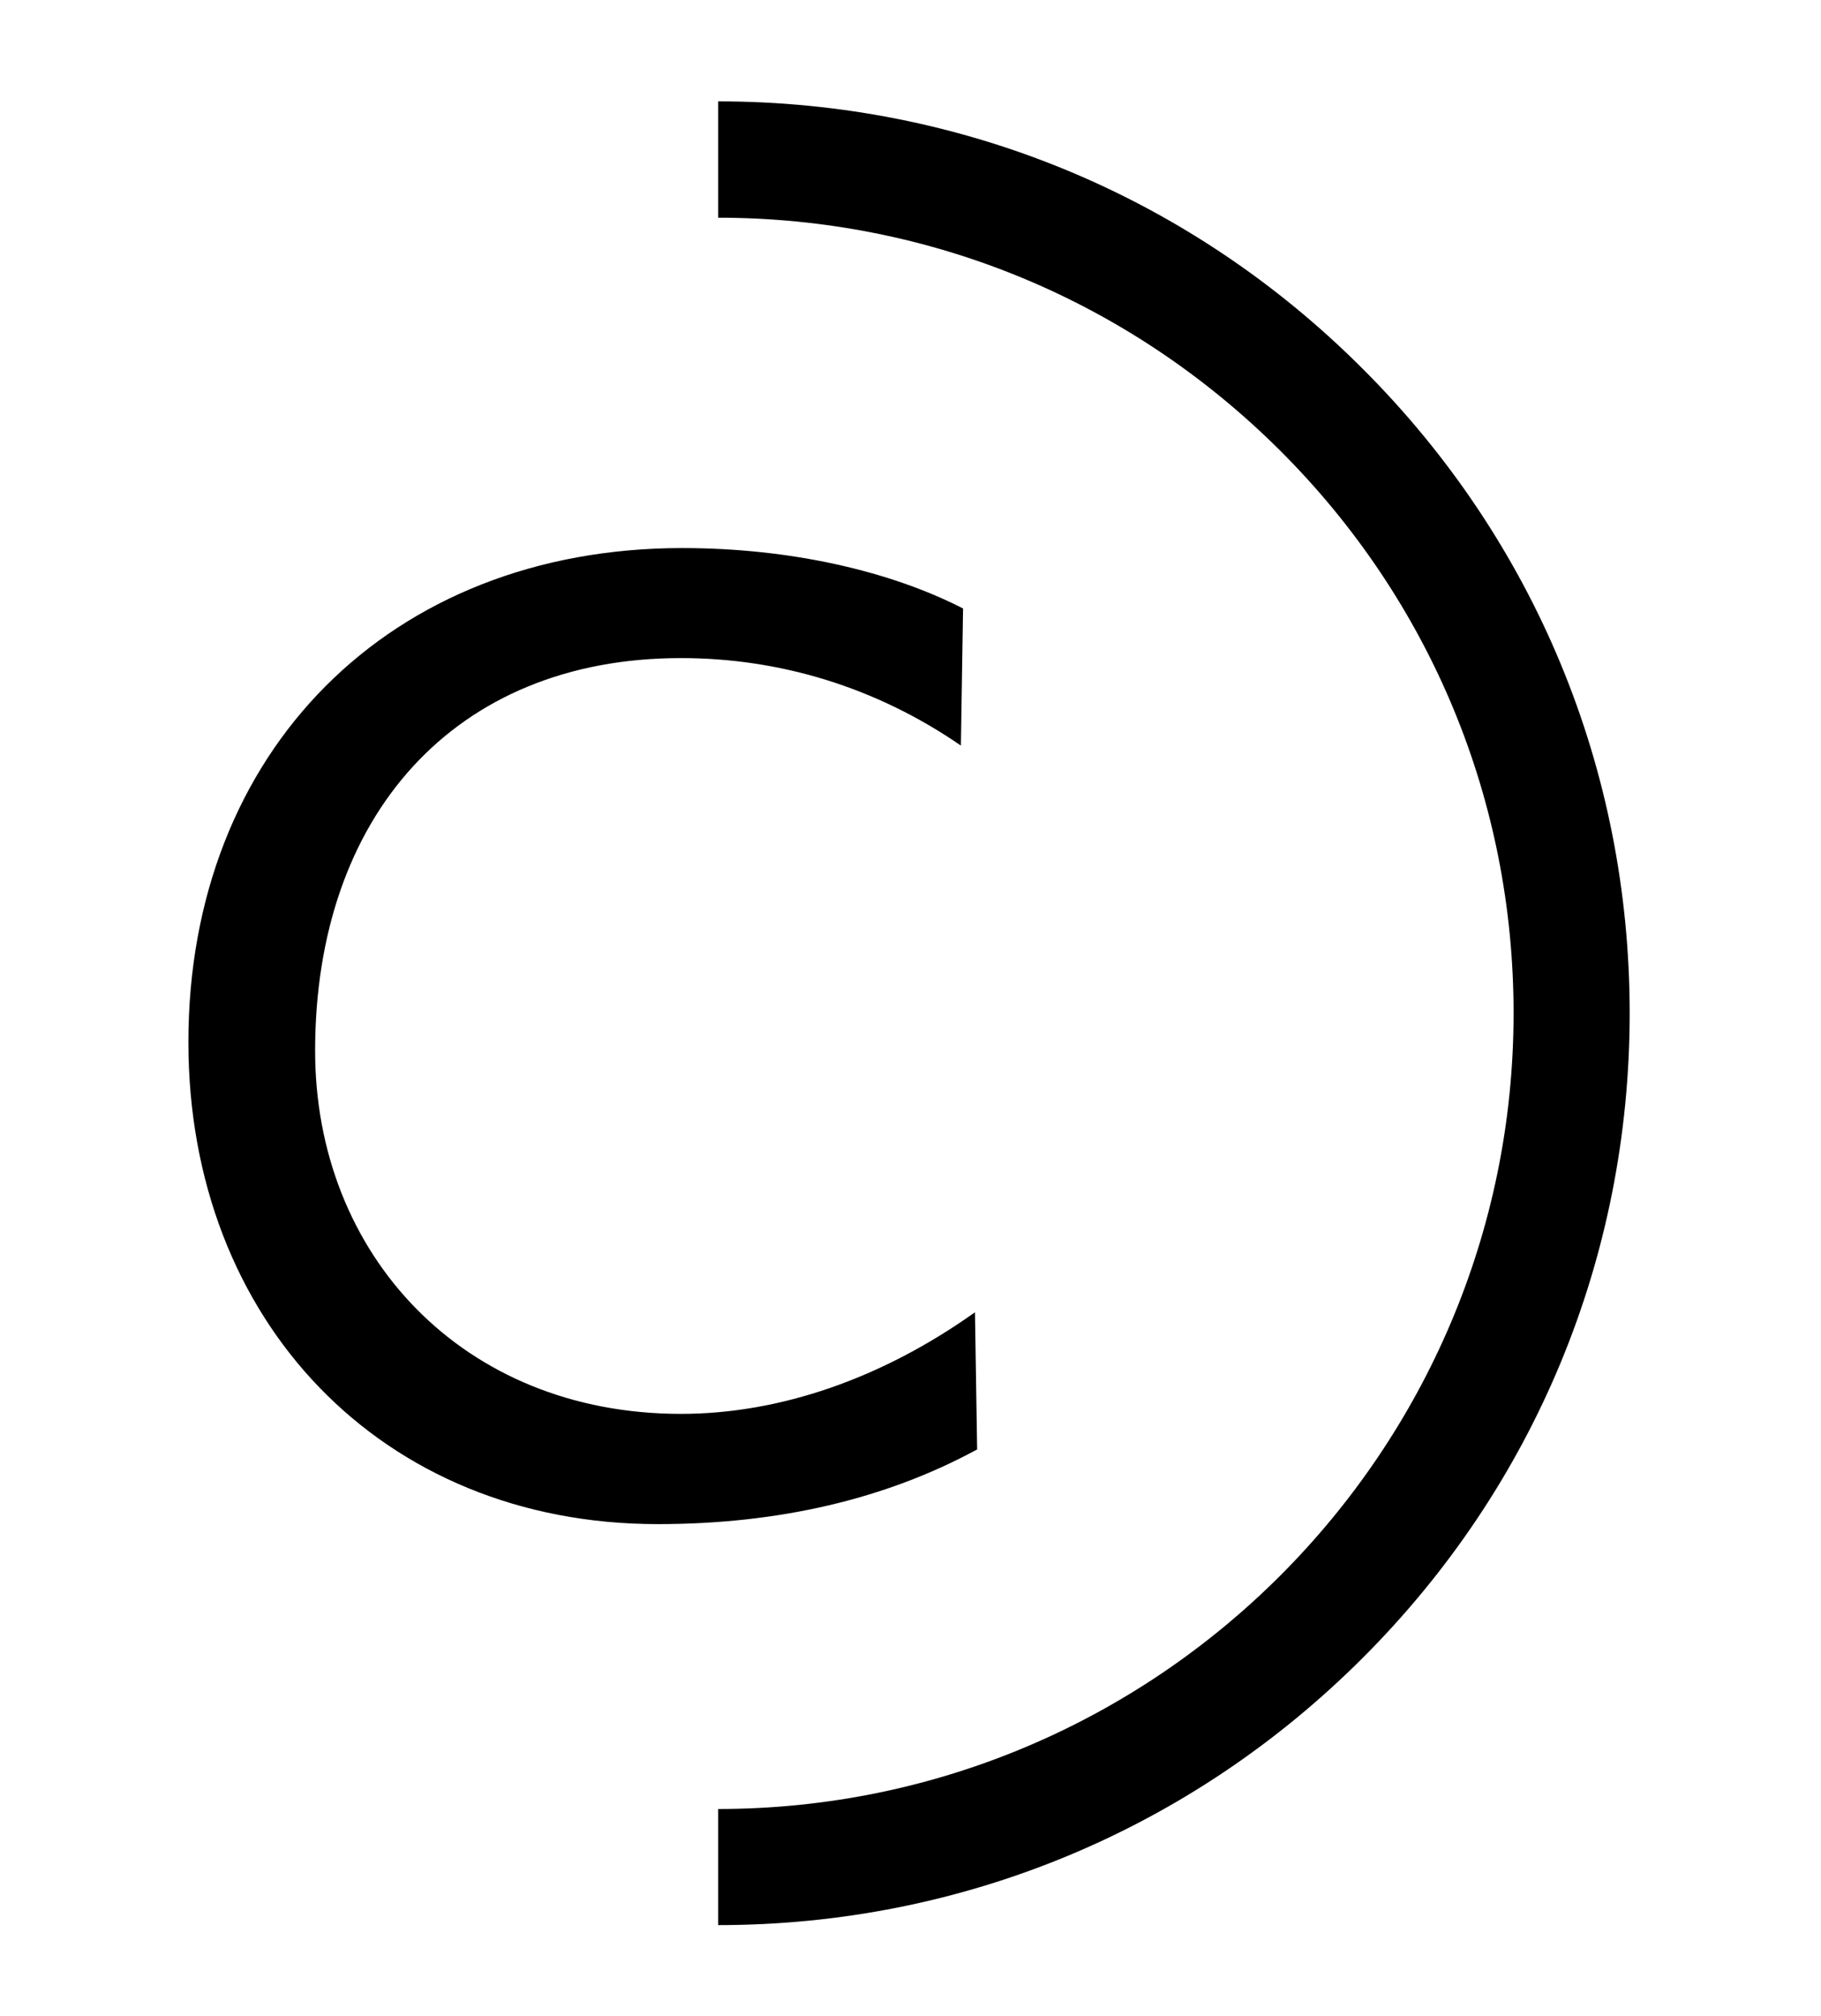
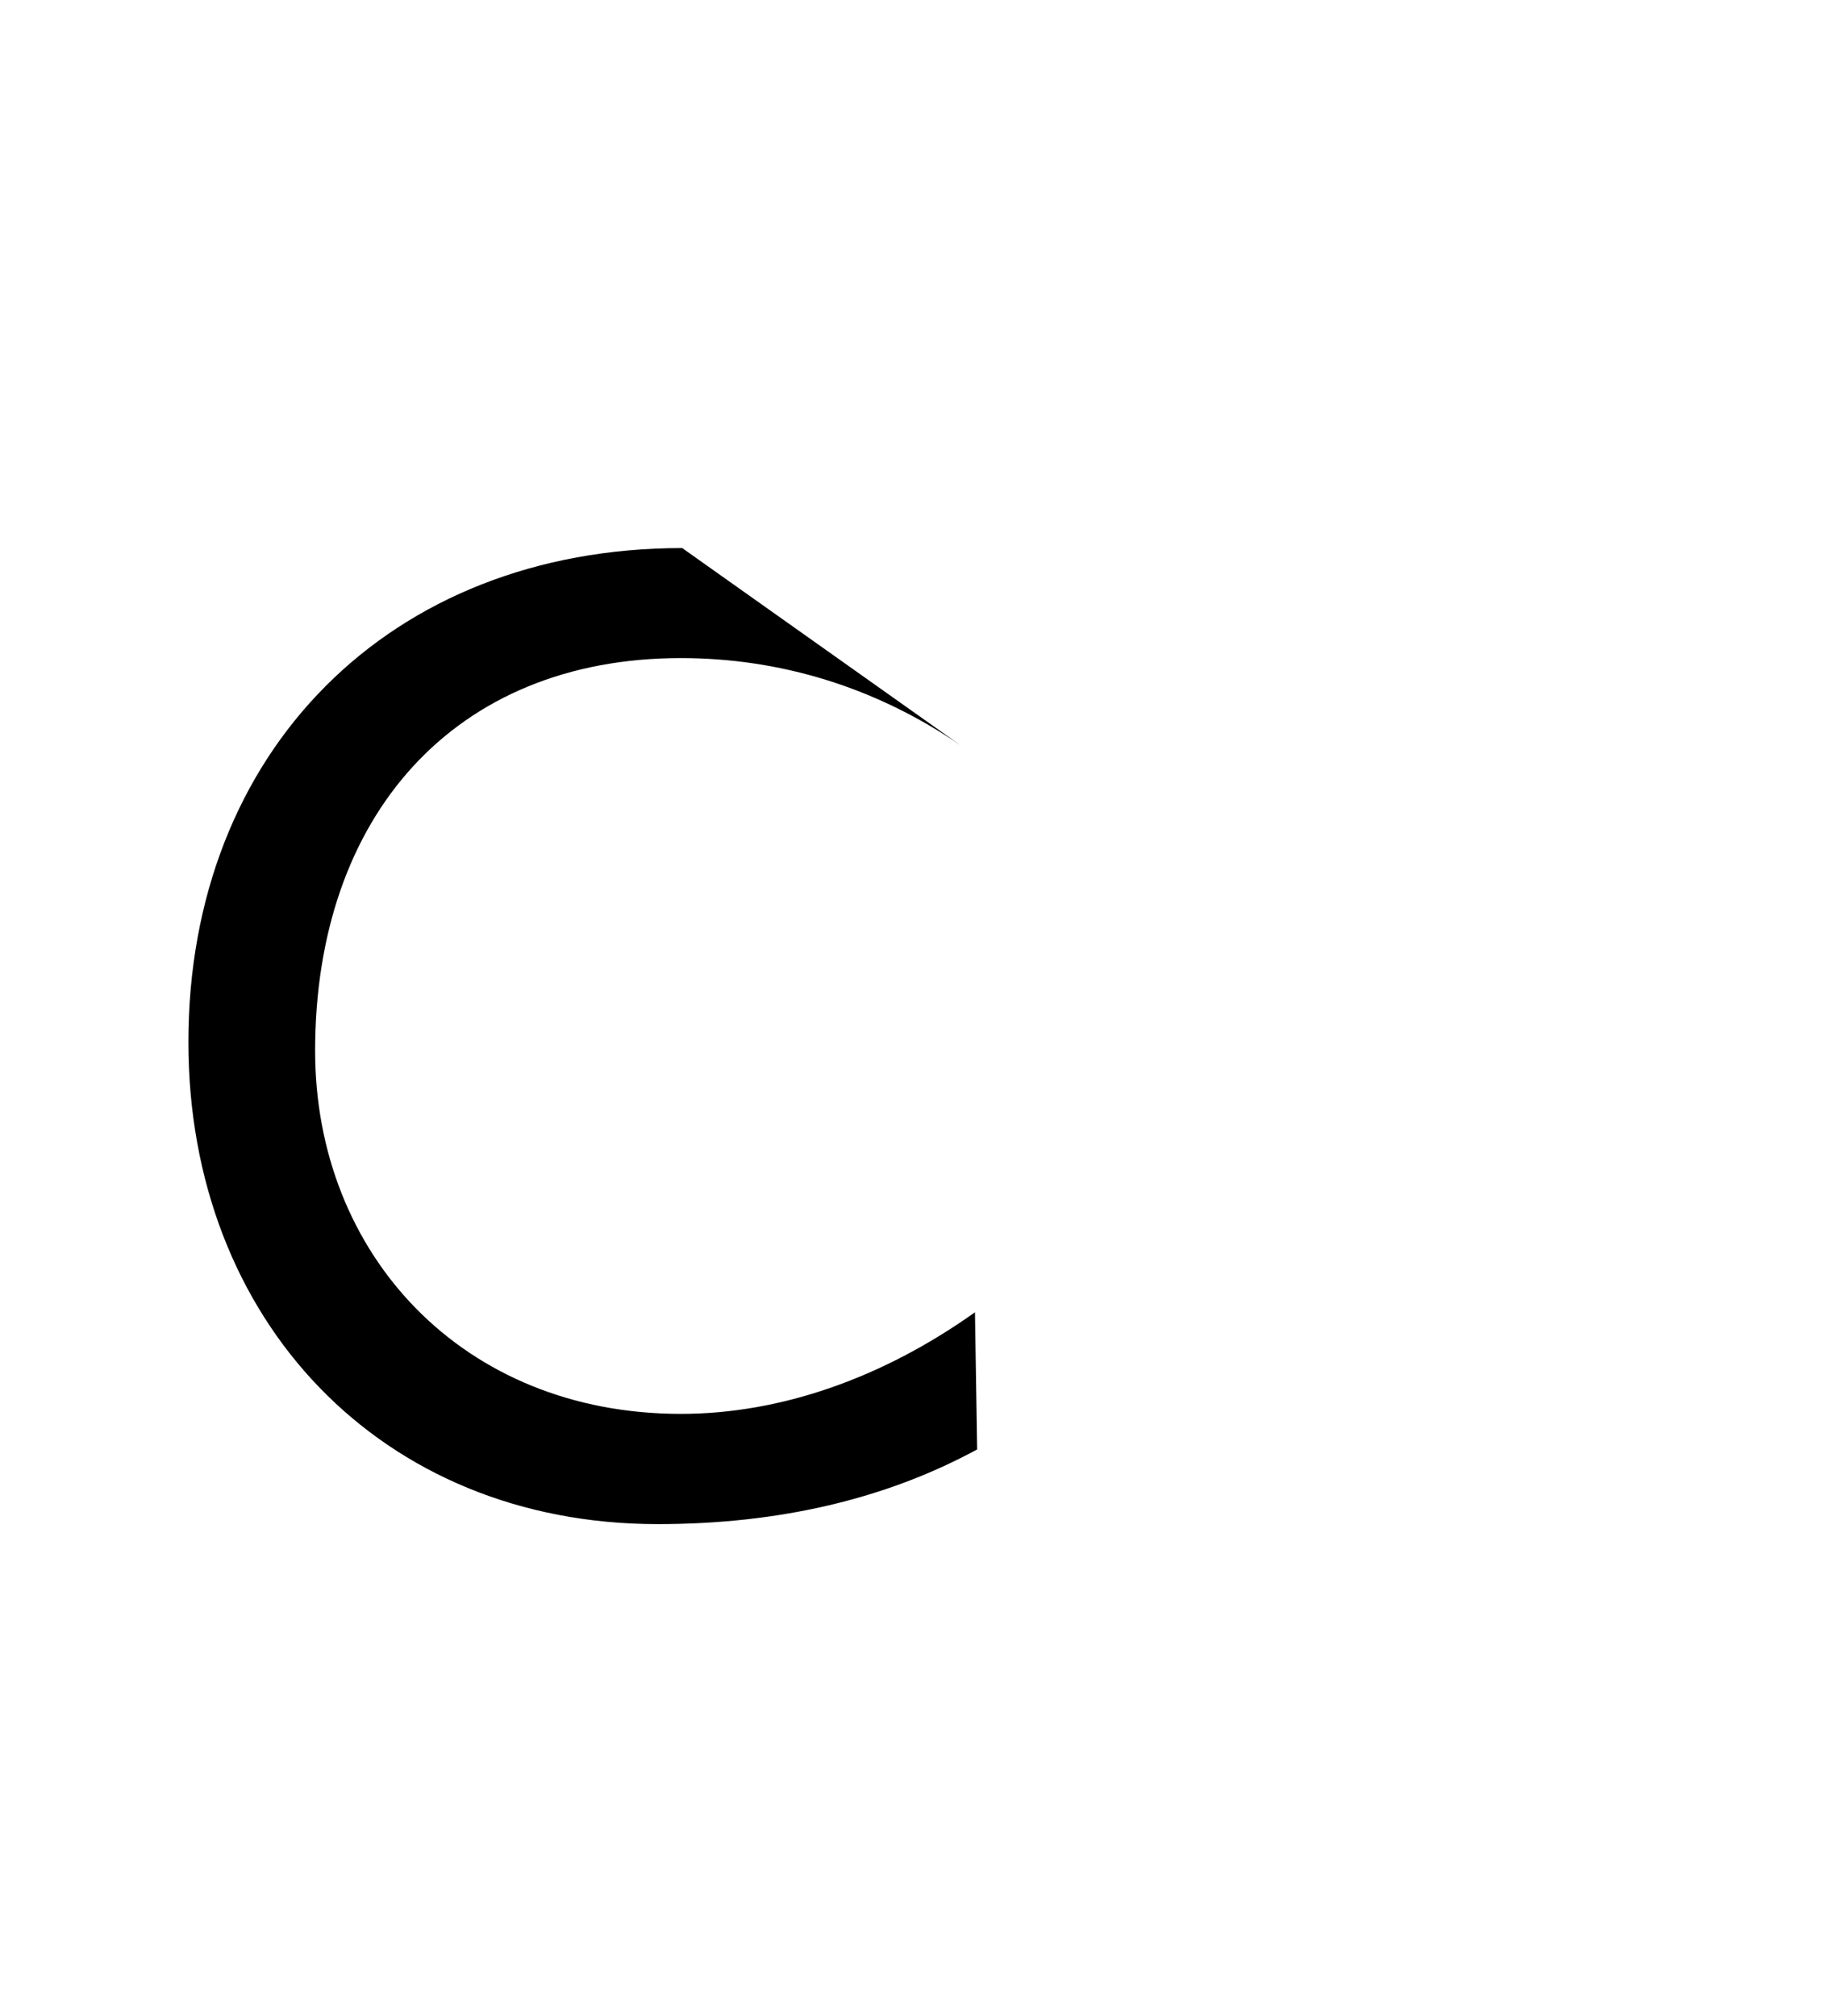
<svg xmlns="http://www.w3.org/2000/svg" width="32.846pt" height="36.354pt" viewBox="0 0 32.846 36.354" version="1.1">
  <defs>
    <clipPath id="clip1">
-       <path d="M 12 1.828 L 30 1.828 L 30 35 L 12 35 Z M 12 1.828 " />
-     </clipPath>
+       </clipPath>
  </defs>
  <g id="surface1">
    <g clip-path="url(#clip1)" clip-rule="nonzero">
-       <path style=" stroke:none;fill-rule:nonzero;fill:rgb(0%,0%,0%);fill-opacity:1;" d="M 12.953 34.715 C 17.344 34.715 21.469 33.004 24.574 29.902 C 27.688 26.793 29.395 22.664 29.395 18.27 C 29.395 13.879 27.688 9.75 24.574 6.645 C 21.469 3.539 17.344 1.828 12.953 1.828 L 12.953 3.926 C 16.781 3.926 20.379 5.422 23.094 8.129 C 25.809 10.84 27.301 14.441 27.301 18.27 C 27.301 26.18 20.863 32.621 12.953 32.621 L 12.953 34.715 " />
-     </g>
-     <path style=" stroke:none;fill-rule:nonzero;fill:rgb(0%,0%,0%);fill-opacity:1;" d="M 12.281 11.867 C 8.195 11.867 5.684 14.715 5.684 18.949 C 5.684 22.617 8.344 25.496 12.281 25.496 C 14.066 25.496 15.906 24.859 17.586 23.664 L 17.625 26.137 C 15.973 27.035 14.039 27.484 11.863 27.484 C 6.879 27.484 3.398 23.812 3.398 18.793 C 3.398 13.555 7.027 9.883 12.305 9.883 C 14.254 9.883 16.055 10.297 17.371 10.973 L 17.332 13.445 C 15.801 12.391 14.066 11.867 12.281 11.867 " />
+       </g>
+     <path style=" stroke:none;fill-rule:nonzero;fill:rgb(0%,0%,0%);fill-opacity:1;" d="M 12.281 11.867 C 8.195 11.867 5.684 14.715 5.684 18.949 C 5.684 22.617 8.344 25.496 12.281 25.496 C 14.066 25.496 15.906 24.859 17.586 23.664 L 17.625 26.137 C 15.973 27.035 14.039 27.484 11.863 27.484 C 6.879 27.484 3.398 23.812 3.398 18.793 C 3.398 13.555 7.027 9.883 12.305 9.883 L 17.332 13.445 C 15.801 12.391 14.066 11.867 12.281 11.867 " />
  </g>
</svg>